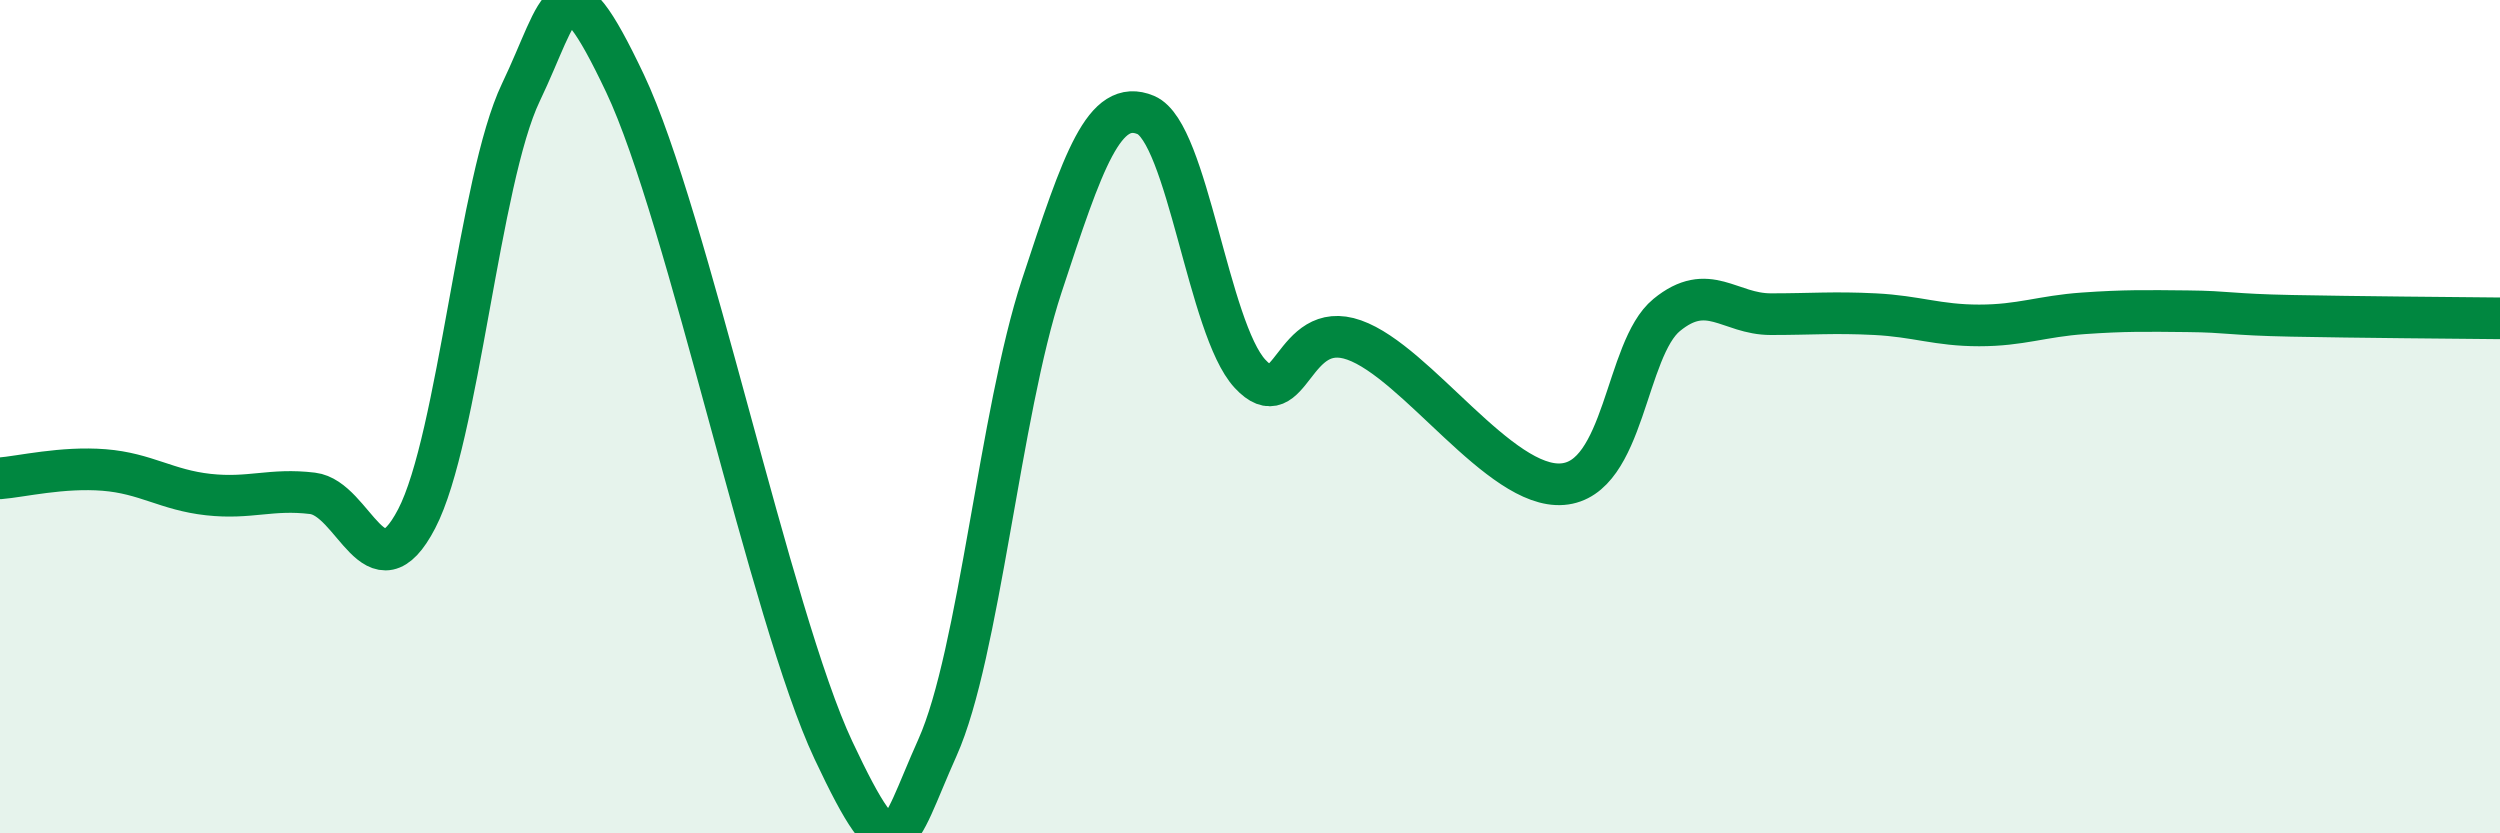
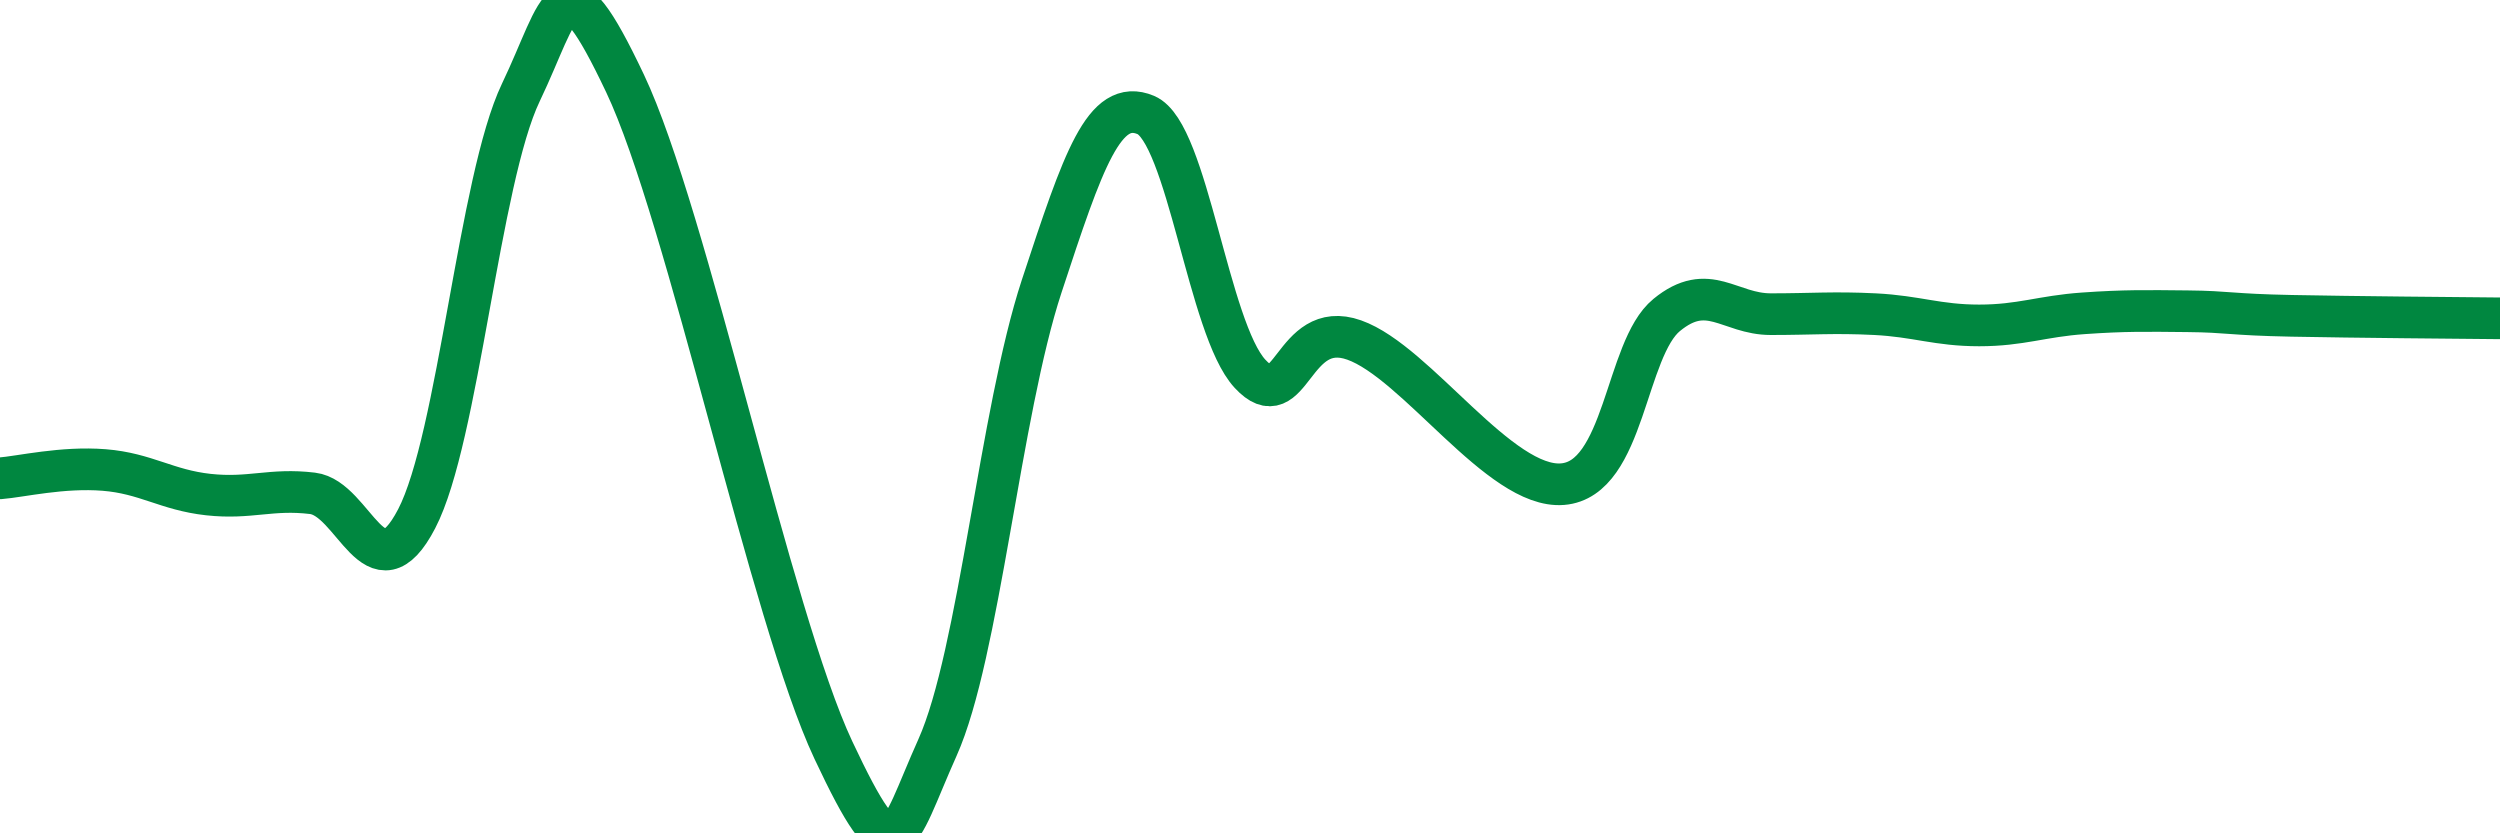
<svg xmlns="http://www.w3.org/2000/svg" width="60" height="20" viewBox="0 0 60 20">
-   <path d="M 0,11.48 C 0.5,11.44 1.5,11.2 2.5,11.28 C 3.5,11.36 4,11.76 5,11.87 C 6,11.98 6.5,11.72 7.5,11.84 C 8.5,11.96 9,14.37 10,12.45 C 11,10.53 11.5,4.31 12.5,2.22 C 13.5,0.13 13.5,-1.16 15,2 C 16.5,5.16 18.5,14.81 20,18 C 21.5,21.19 21.5,20.17 22.5,17.94 C 23.5,15.71 24,9.91 25,6.87 C 26,3.83 26.5,2.34 27.5,2.76 C 28.5,3.18 29,7.89 30,8.97 C 31,10.05 31,7.63 32.5,8.16 C 34,8.69 36,11.74 37.5,11.62 C 39,11.5 39,8.38 40,7.56 C 41,6.74 41.5,7.54 42.5,7.54 C 43.5,7.54 44,7.49 45,7.54 C 46,7.59 46.5,7.81 47.5,7.81 C 48.5,7.81 49,7.59 50,7.52 C 51,7.45 51.5,7.46 52.5,7.47 C 53.5,7.48 53.5,7.55 55,7.58 C 56.5,7.61 59,7.63 60,7.64L60 20L0 20Z" fill="#008740" opacity="0.1" stroke-linecap="round" stroke-linejoin="round" />
  <path d="M 0,11.48 C 0.5,11.44 1.5,11.2 2.5,11.28 C 3.5,11.36 4,11.76 5,11.87 C 6,11.98 6.5,11.72 7.5,11.84 C 8.5,11.96 9,14.37 10,12.45 C 11,10.53 11.5,4.31 12.5,2.22 C 13.5,0.13 13.5,-1.16 15,2 C 16.5,5.16 18.5,14.81 20,18 C 21.5,21.19 21.5,20.17 22.5,17.94 C 23.5,15.71 24,9.91 25,6.87 C 26,3.83 26.5,2.34 27.5,2.76 C 28.5,3.18 29,7.89 30,8.97 C 31,10.05 31,7.63 32.5,8.16 C 34,8.69 36,11.74 37.5,11.62 C 39,11.5 39,8.38 40,7.56 C 41,6.74 41.5,7.54 42.5,7.54 C 43.5,7.54 44,7.49 45,7.54 C 46,7.59 46.5,7.81 47.5,7.81 C 48.5,7.81 49,7.59 50,7.52 C 51,7.45 51.5,7.46 52.5,7.47 C 53.5,7.48 53.5,7.55 55,7.58 C 56.5,7.61 59,7.63 60,7.64" stroke="#008740" stroke-width="1" fill="none" stroke-linecap="round" stroke-linejoin="round" />
</svg>